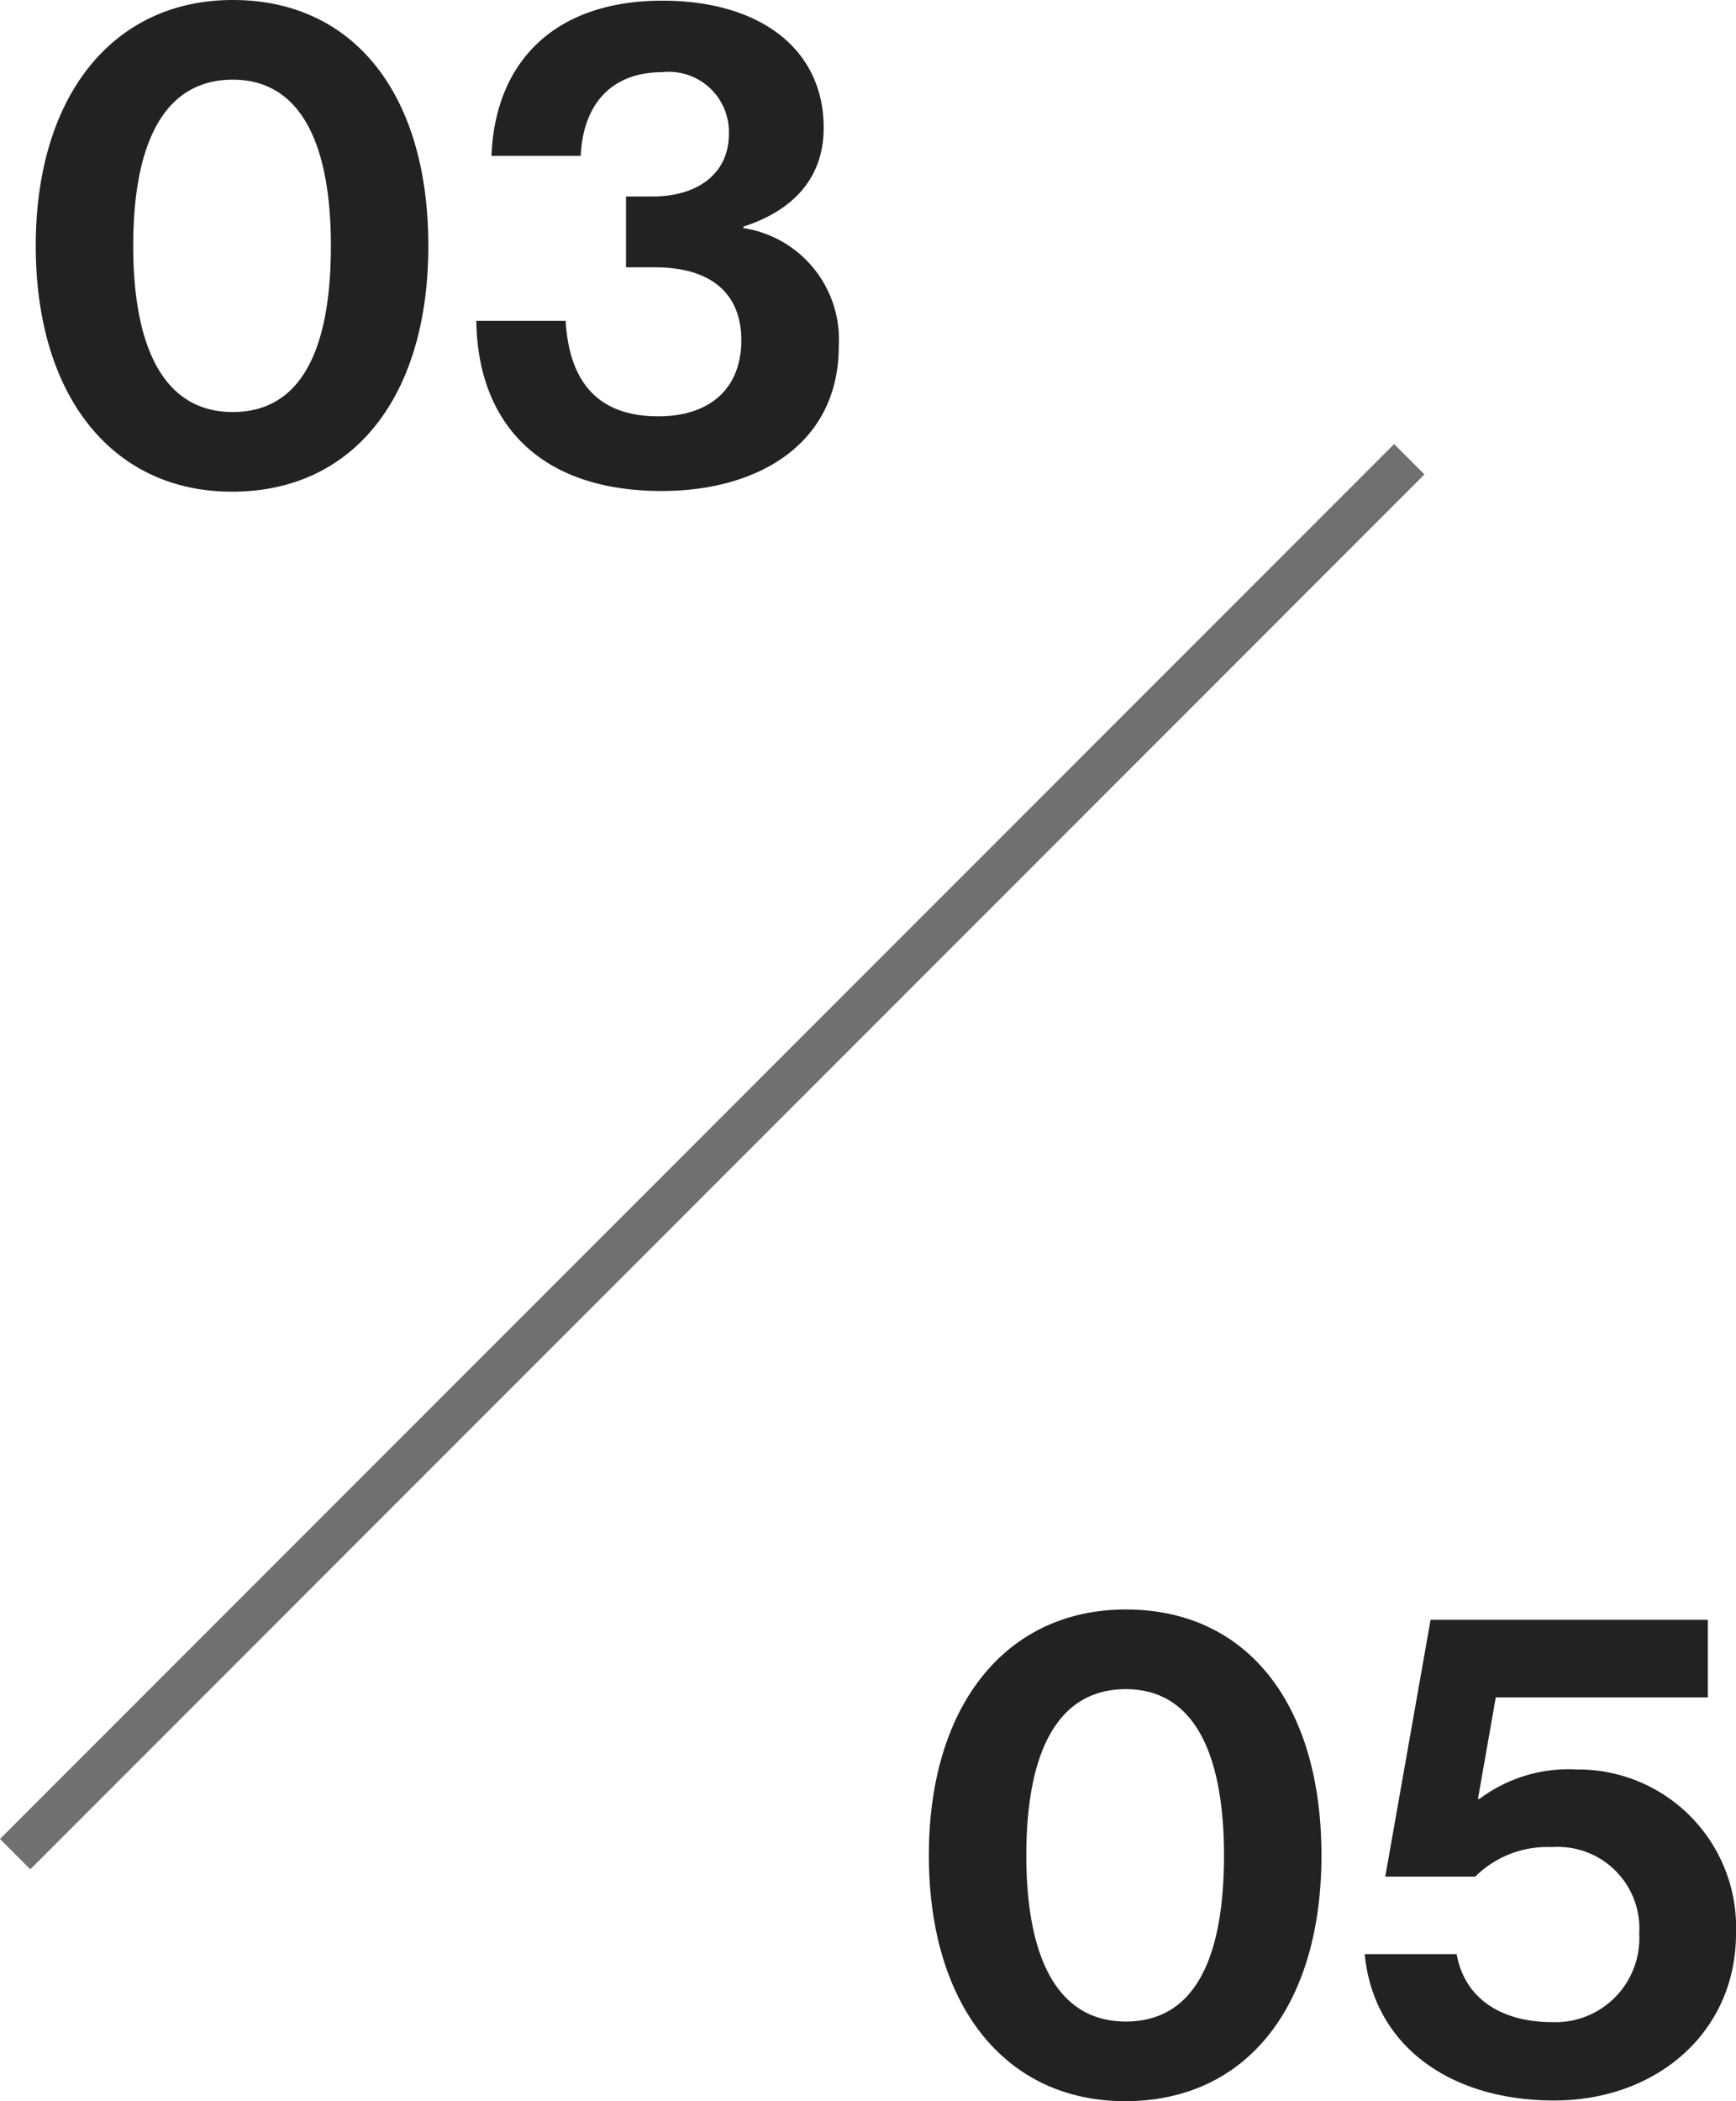
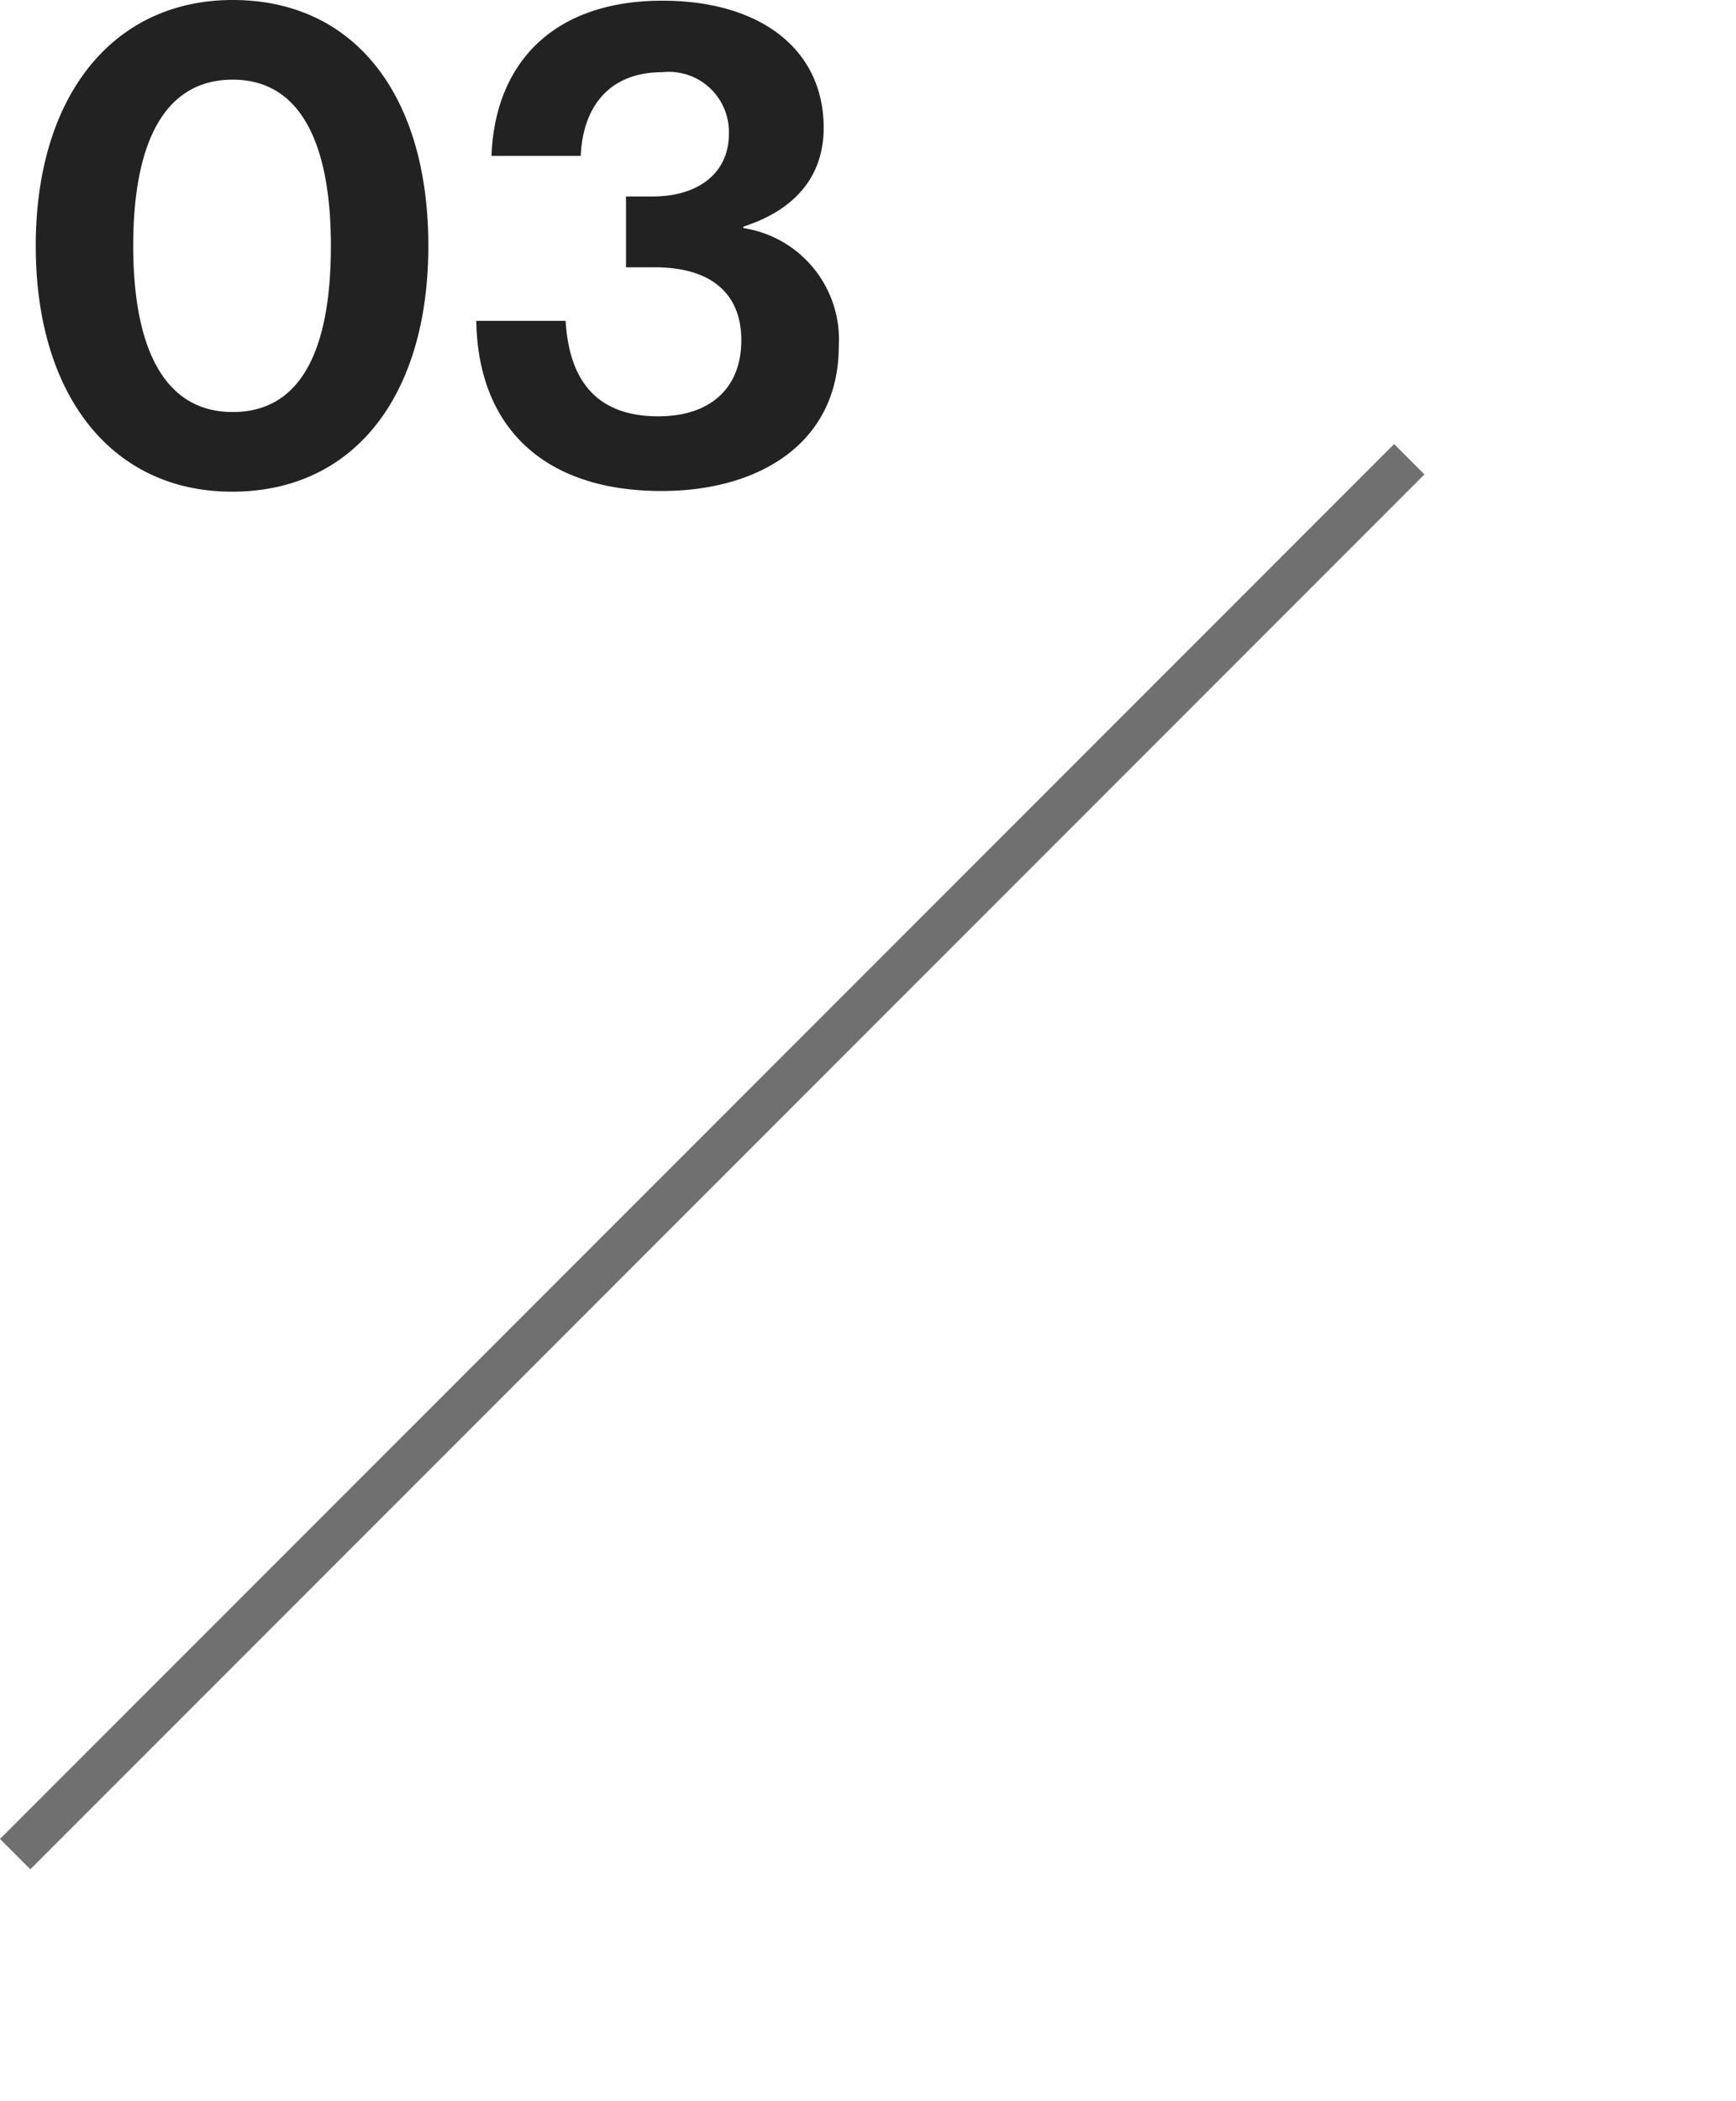
<svg xmlns="http://www.w3.org/2000/svg" width="80.939" height="97.912" viewBox="0 0 80.939 97.912">
  <g id="グループ_2091" data-name="グループ 2091" transform="translate(-123.293 -4833.6)">
    <path id="パス_3434" data-name="パス 3434" d="M10.112,30.512c5.7,0,9.152-4.48,9.152-11.456,0-7.04-3.456-11.456-9.12-11.456C4.576,7.6.96,12.048.96,19.056.96,26.032,4.512,30.512,10.112,30.512Zm.032-3.712c-3.264,0-4.64-3.1-4.64-7.744,0-4.672,1.376-7.744,4.64-7.744,3.232,0,4.576,3.1,4.576,7.744C14.72,23.76,13.408,26.8,10.144,26.8Zm20,3.68c4.512,0,8.256-2.208,8.256-6.752a5.254,5.254,0,0,0-4.448-5.5V18.16c2.176-.7,3.744-2.144,3.744-4.608,0-3.648-2.944-5.92-7.52-5.92-5.088,0-7.808,2.912-7.968,7.232h4.16c.1-2.272,1.312-3.9,3.808-3.9a2.8,2.8,0,0,1,3.1,2.88c0,1.856-1.472,2.912-3.552,2.912H28.48v3.3h1.344c2.688,0,4.032,1.28,4.032,3.392,0,2.24-1.44,3.552-3.872,3.552-3.008,0-4.16-1.824-4.32-4.448H21.5C21.568,27.344,24.48,30.48,30.144,30.48Z" transform="translate(124 4826)" fill="#222" />
-     <path id="パス_3435" data-name="パス 3435" d="M35.752,30.512c5.7,0,9.152-4.48,9.152-11.456,0-7.04-3.456-11.456-9.12-11.456-5.568,0-9.184,4.448-9.184,11.456C26.6,26.032,30.152,30.512,35.752,30.512Zm.032-3.712c-3.264,0-4.64-3.1-4.64-7.744,0-4.672,1.376-7.744,4.64-7.744,3.232,0,4.576,3.1,4.576,7.744C40.36,23.76,39.048,26.8,35.784,26.8Zm19.968,3.68c4.8,0,8.48-3.2,8.48-7.776a7.361,7.361,0,0,0-7.424-7.648,6.928,6.928,0,0,0-4.544,1.376H52.2l.832-4.736H62.92V8.08H49.992L47.88,20.048h4.192a4.78,4.78,0,0,1,3.584-1.376A3.8,3.8,0,0,1,59.72,22.7a3.913,3.913,0,0,1-4.064,4.128c-2.272,0-4.064-1.024-4.448-3.168H46.92C47.336,27.92,50.888,30.48,55.752,30.48Z" transform="translate(140 4901)" fill="#222" />
    <path id="パス_3436" data-name="パス 3436" d="M65,0,0,65" transform="translate(124 4855)" fill="none" stroke="#707070" stroke-width="2" />
  </g>
</svg>